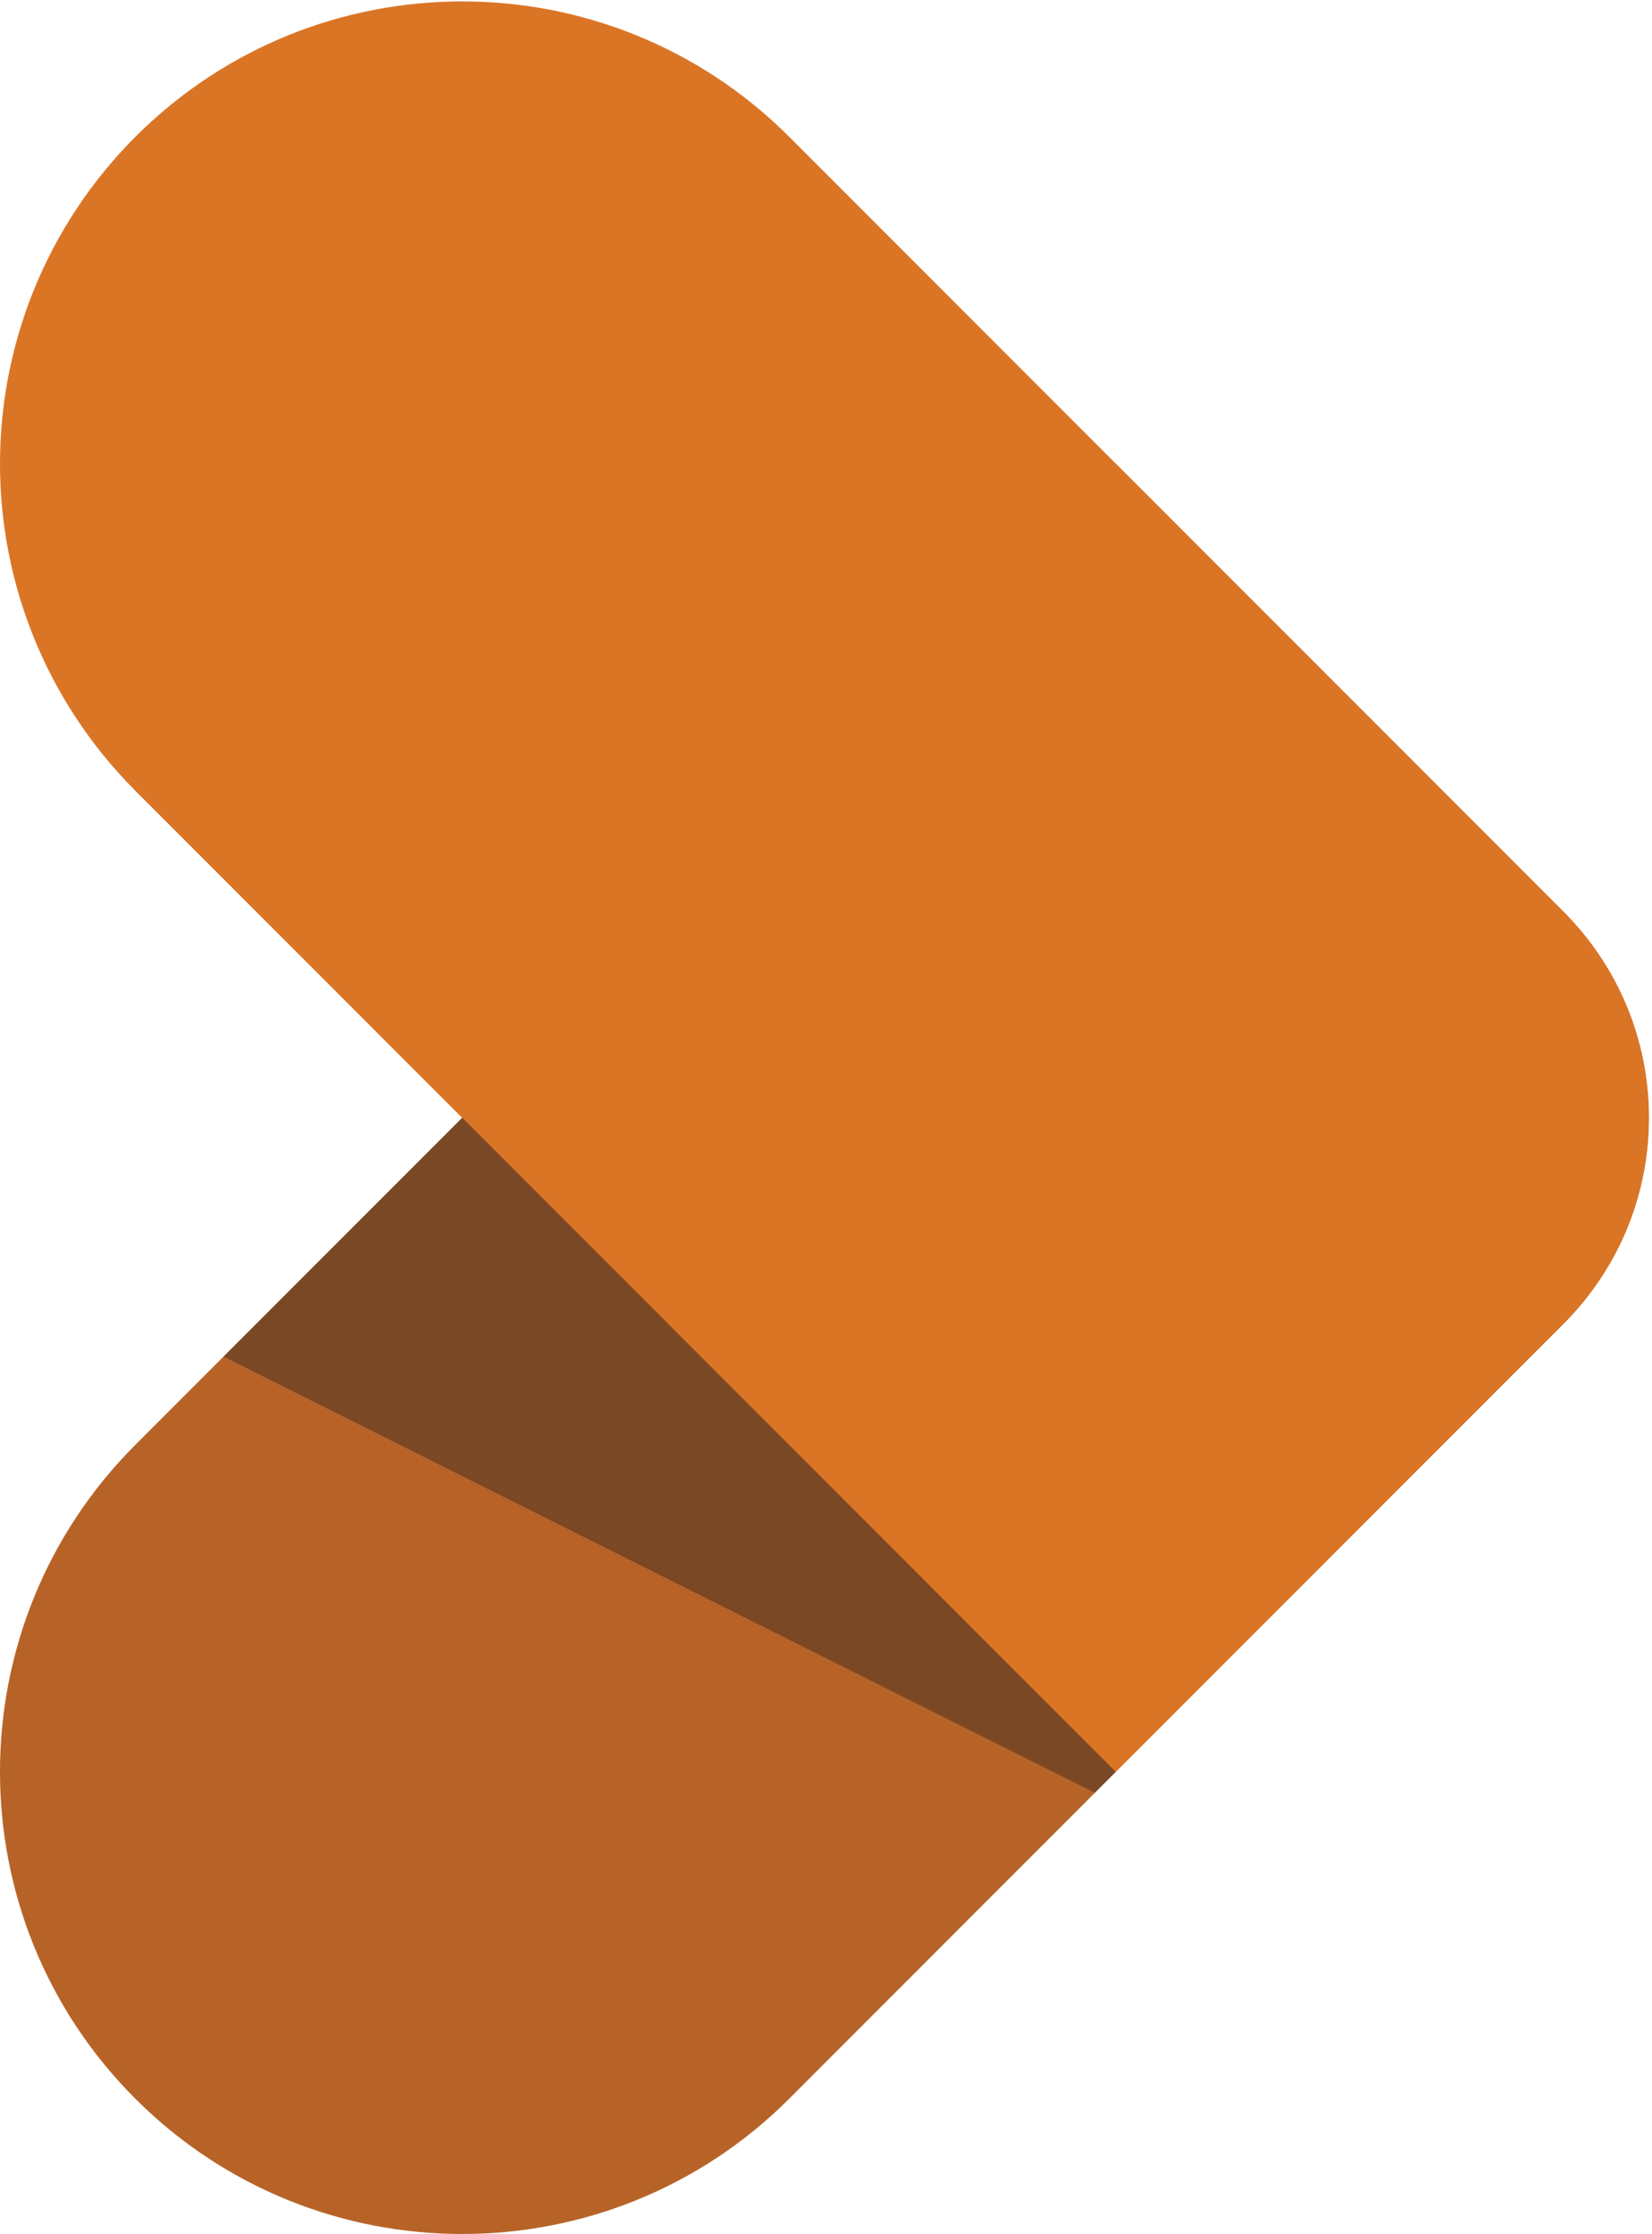
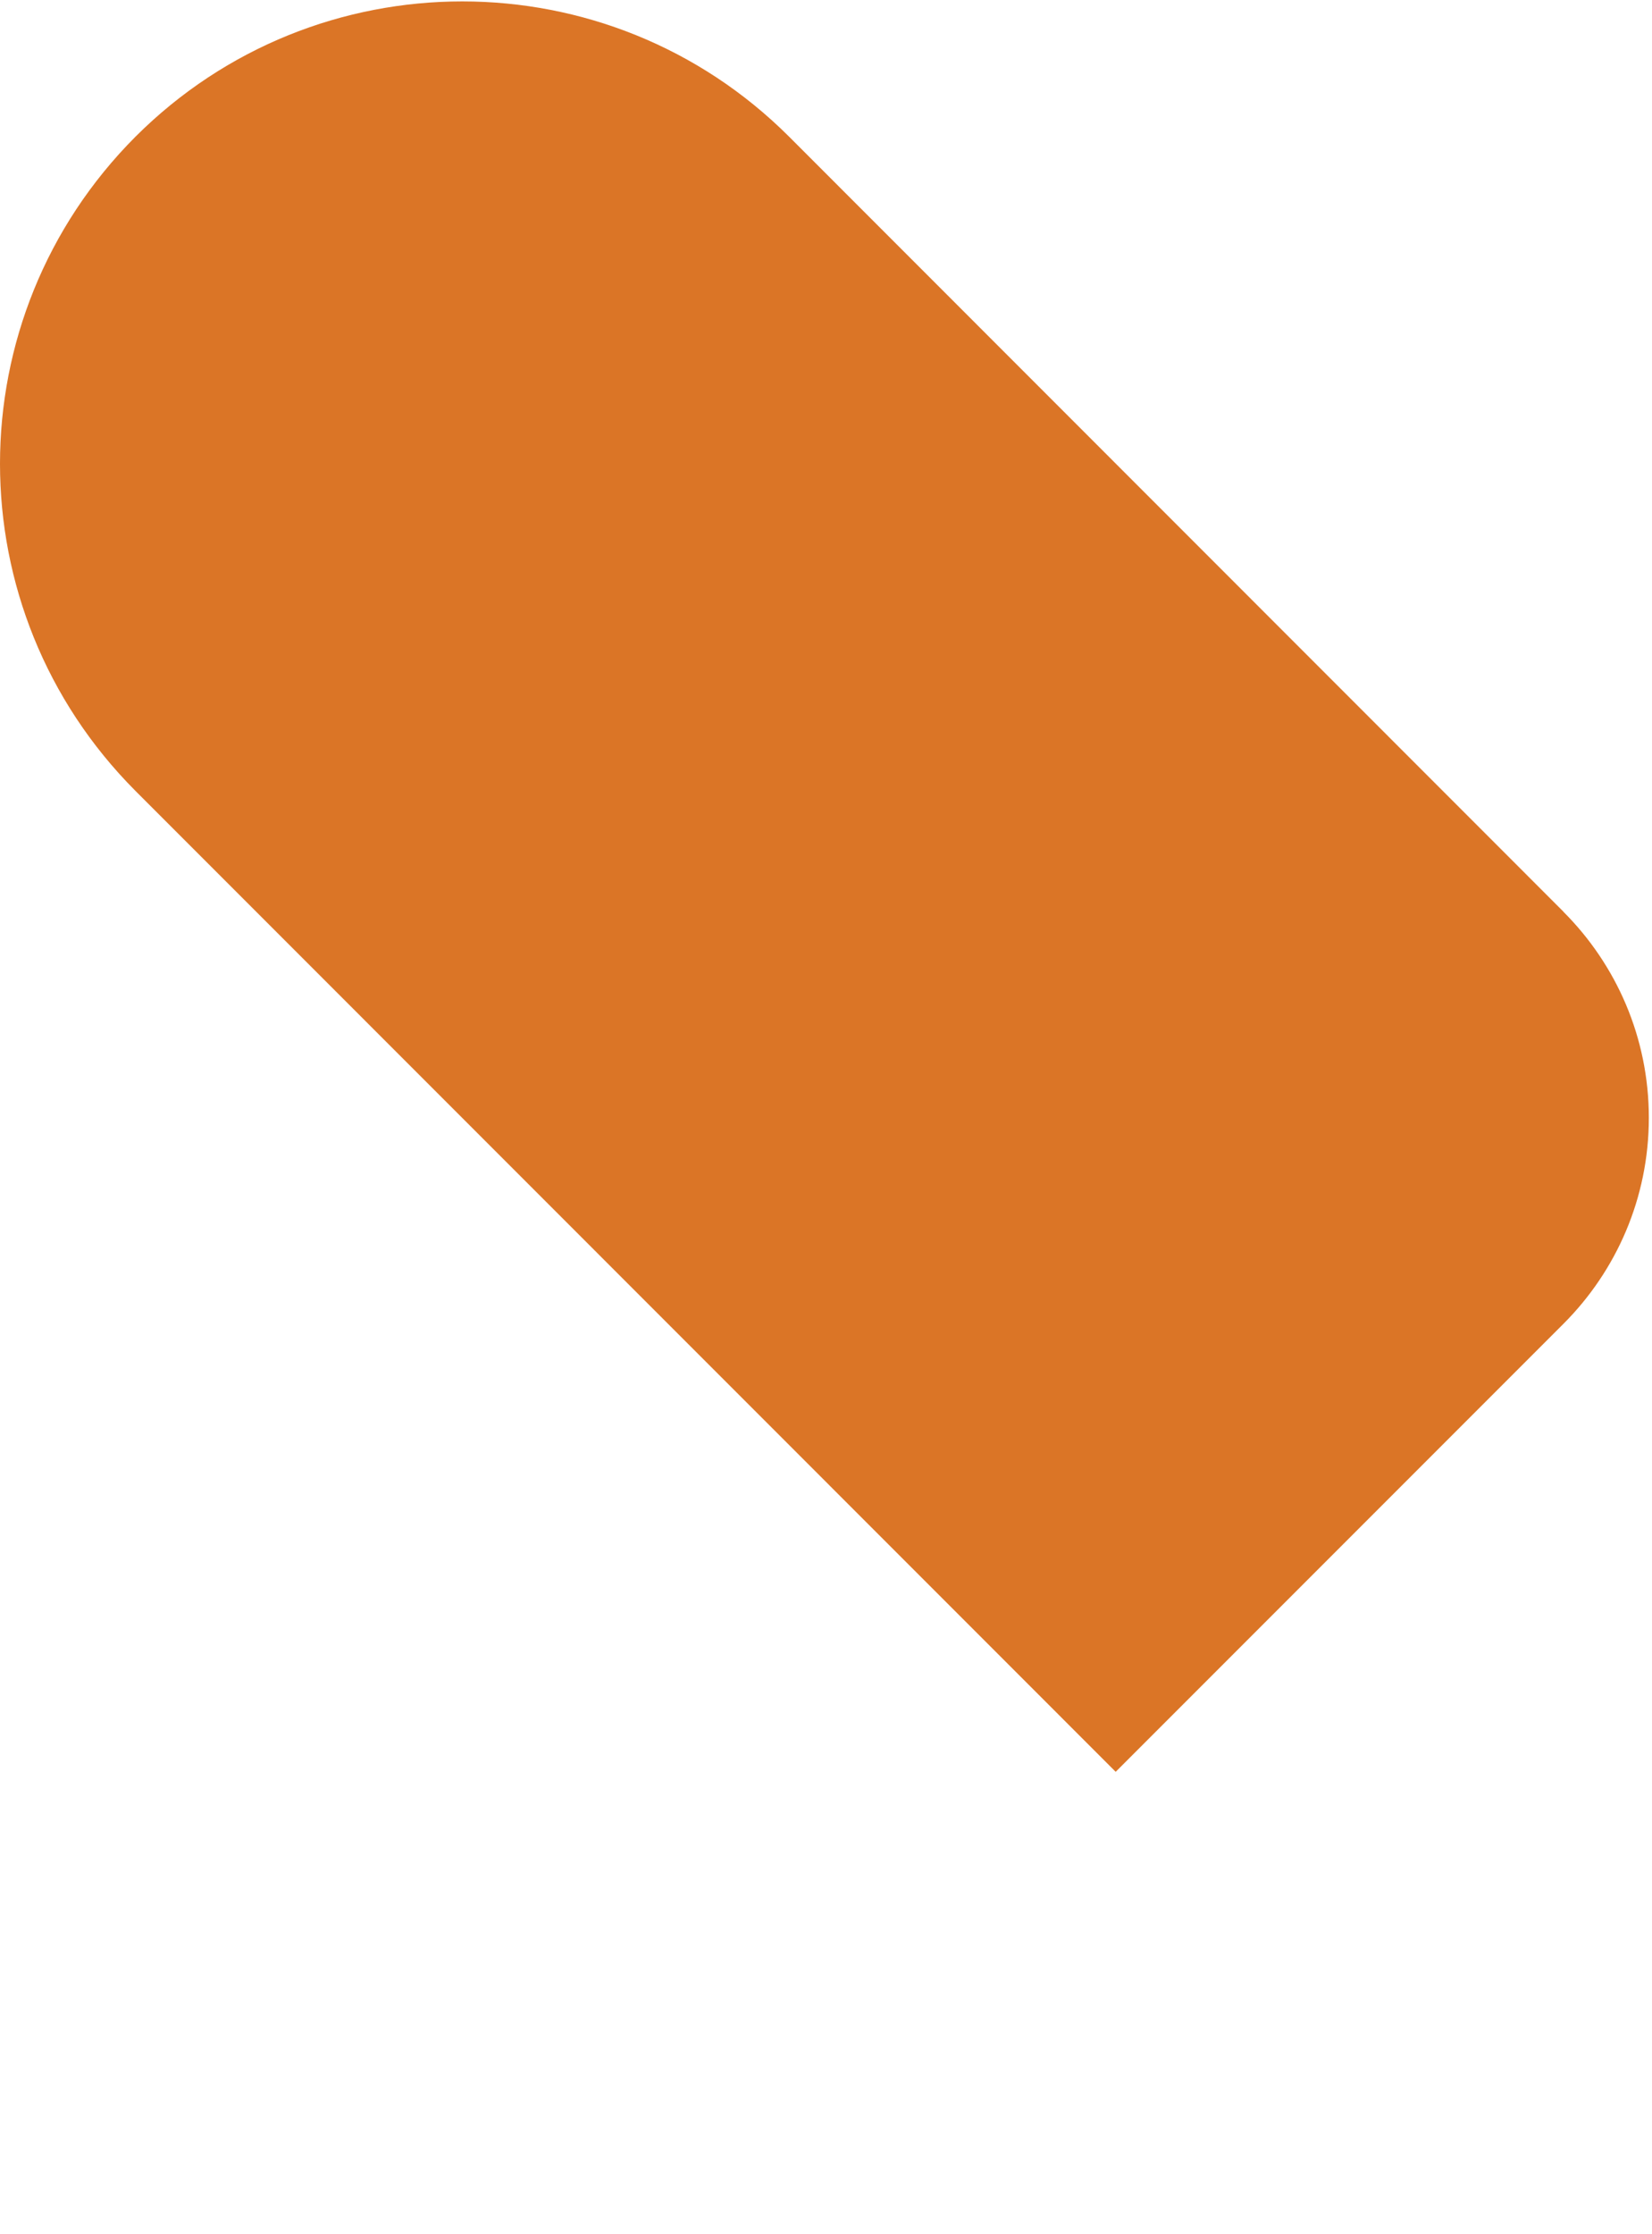
<svg xmlns="http://www.w3.org/2000/svg" viewBox="0 0 266.35 360">
  <defs>
    <style> .cls-1 { fill: #b76328; } .cls-2 { fill: #db7526; } .cls-3 { isolation: isolate; } .cls-4 { fill: #212121; mix-blend-mode: multiply; opacity: .4; } </style>
  </defs>
  <g class="cls-3">
    <g id="Layer_1" data-name="Layer 1">
      <g>
-         <path class="cls-1" d="M252.09,146.93l-72.2-72.2L21.83,232.82c-29.11,29.11-29.11,76.29,0,105.39,14.54,14.54,33.64,21.79,52.7,21.79s38.16-7.25,52.7-21.79l124.86-124.9c8.5-8.5,13.76-20.24,13.76-33.19s-5.26-24.69-13.76-33.19Z" />
        <path class="cls-2" d="M252.09,146.93L127.23,22.03c-29.11-29.07-76.29-29.07-105.39,0C7.3,36.6,0,55.67,0,74.73s7.29,38.12,21.82,52.7l158.06,158.09,72.2-72.2c8.5-8.5,13.76-20.24,13.76-33.19s-5.26-24.69-13.76-33.19Z" />
-         <polygon class="cls-4" points="179.89 285.52 176.53 288.9 36.03 218.61 74.53 180.11 179.89 285.52" />
      </g>
    </g>
  </g>
</svg>